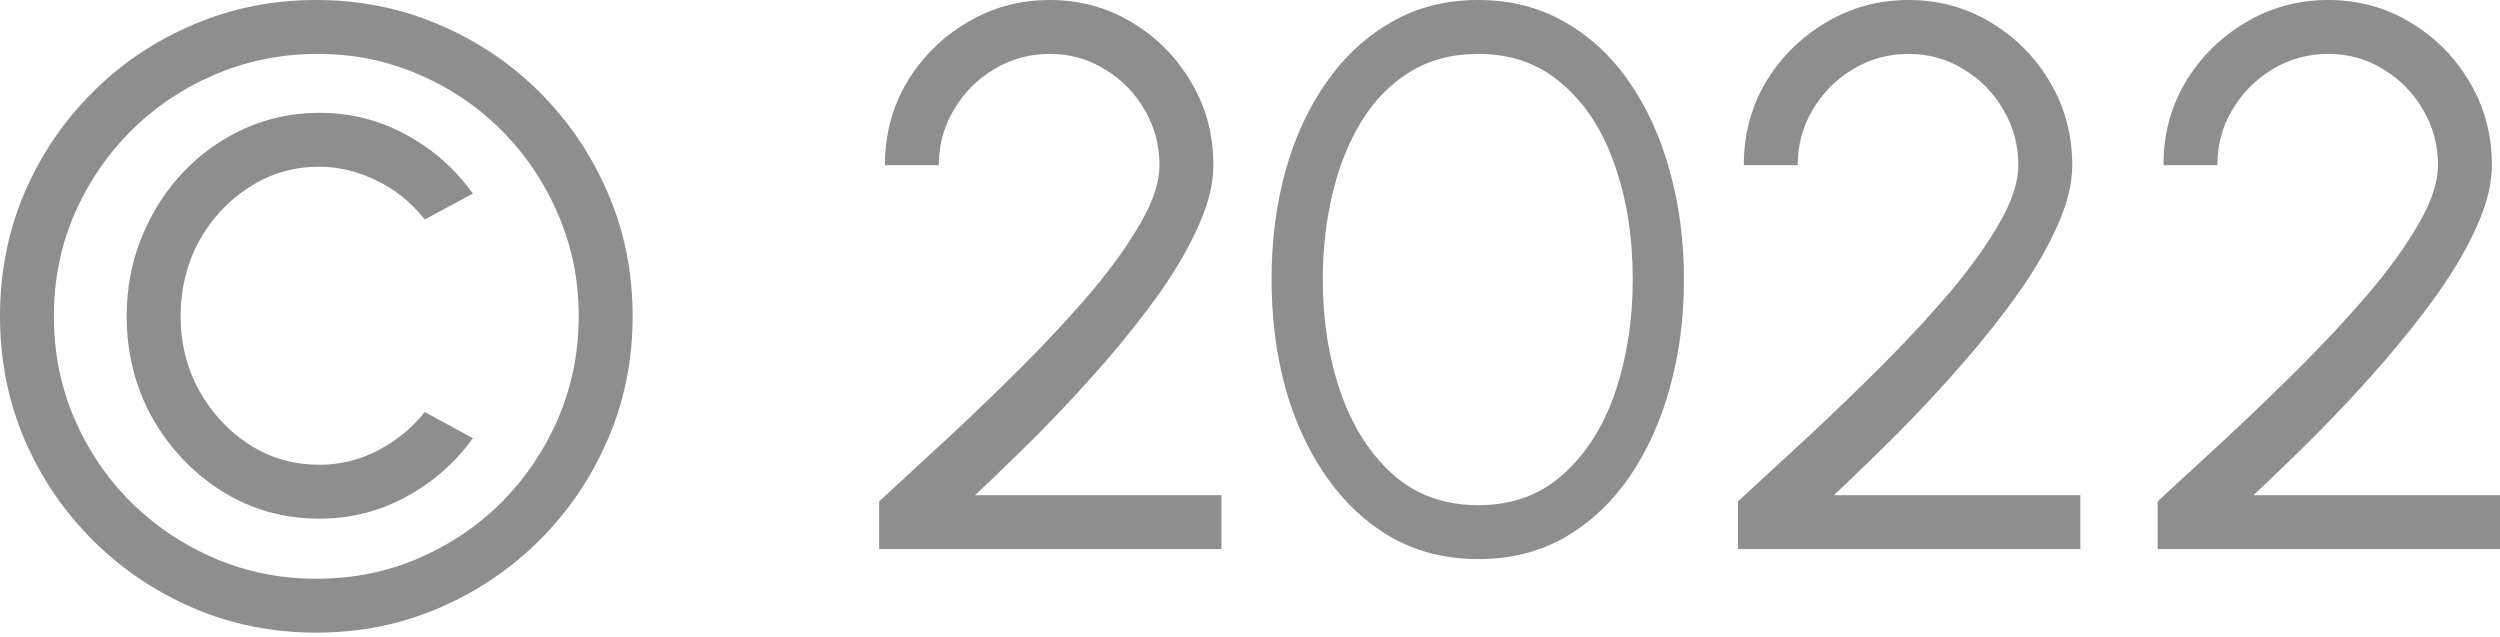
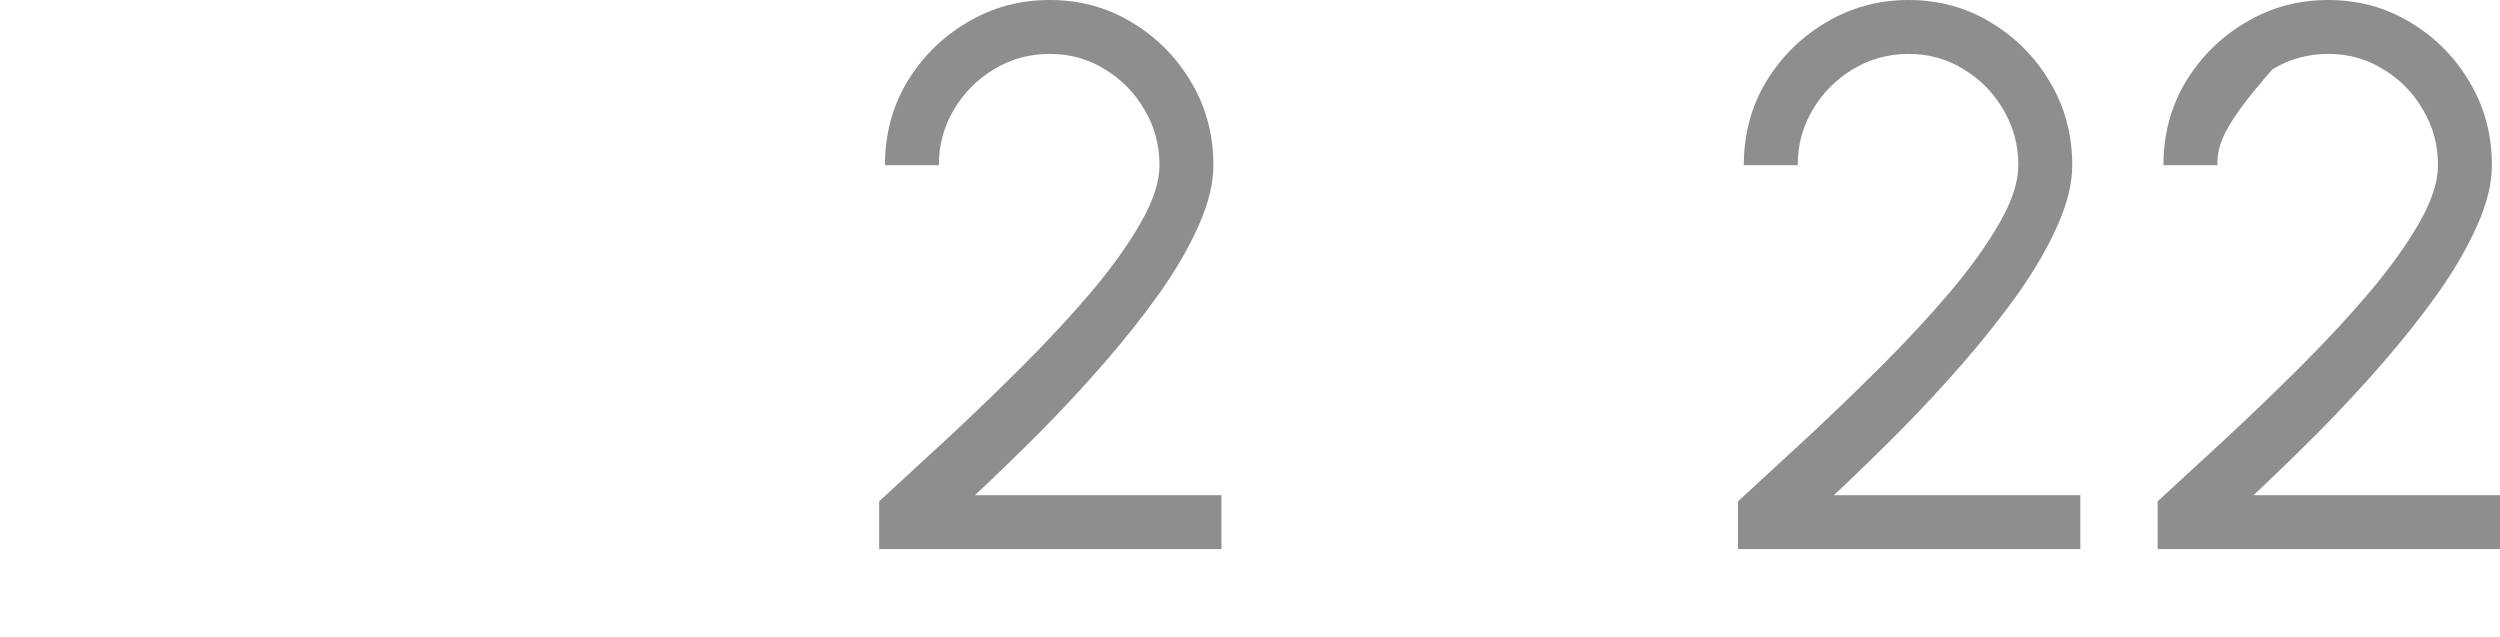
<svg xmlns="http://www.w3.org/2000/svg" width="208" height="53" viewBox="0 0 208 53" fill="none">
-   <path d="M26.302 52.636C22.671 52.636 19.265 51.953 16.082 50.586C12.9 49.219 10.102 47.329 7.689 44.916C5.275 42.502 3.385 39.704 2.018 36.522C0.673 33.34 0 29.933 0 26.302C0 22.671 0.673 19.265 2.018 16.082C3.385 12.9 5.275 10.102 7.689 7.689C10.102 5.275 12.9 3.396 16.082 2.05C19.265 0.683 22.671 0 26.302 0C29.933 0 33.34 0.683 36.522 2.05C39.704 3.396 42.502 5.275 44.916 7.689C47.329 10.102 49.219 12.9 50.586 16.082C51.953 19.265 52.636 22.671 52.636 26.302C52.636 29.933 51.953 33.34 50.586 36.522C49.219 39.704 47.329 42.502 44.916 44.916C42.502 47.329 39.704 49.219 36.522 50.586C33.34 51.953 29.933 52.636 26.302 52.636ZM26.302 48.151C29.378 48.151 32.24 47.575 34.888 46.421C37.536 45.268 39.854 43.687 41.84 41.68C43.826 39.651 45.375 37.323 46.485 34.696C47.596 32.069 48.151 29.271 48.151 26.302C48.151 23.291 47.575 20.461 46.421 17.812C45.289 15.164 43.719 12.836 41.712 10.828C39.704 8.821 37.376 7.262 34.728 6.151C32.101 5.019 29.292 4.464 26.302 4.485C23.269 4.506 20.429 5.094 17.78 6.247C15.153 7.379 12.836 8.949 10.828 10.957C8.842 12.964 7.283 15.281 6.151 17.909C5.04 20.514 4.485 23.312 4.485 26.302C4.485 29.378 5.062 32.24 6.215 34.888C7.368 37.536 8.949 39.854 10.957 41.84C12.986 43.826 15.313 45.375 17.941 46.485C20.568 47.596 23.355 48.151 26.302 48.151ZM35.337 34.279L39.341 36.458C37.889 38.487 36.041 40.11 33.799 41.327C31.578 42.545 29.164 43.153 26.558 43.153C23.611 43.153 20.92 42.395 18.485 40.879C16.072 39.362 14.139 37.333 12.687 34.792C11.256 32.229 10.54 29.399 10.54 26.302C10.54 23.953 10.957 21.764 11.79 19.735C12.623 17.684 13.765 15.89 15.217 14.352C16.691 12.793 18.4 11.576 20.343 10.7C22.287 9.825 24.359 9.387 26.558 9.387C29.164 9.387 31.578 9.995 33.799 11.213C36.041 12.43 37.889 14.064 39.341 16.114L35.337 18.261C34.226 16.851 32.891 15.773 31.332 15.025C29.773 14.256 28.182 13.872 26.558 13.872C24.401 13.872 22.447 14.449 20.696 15.602C18.944 16.734 17.556 18.24 16.531 20.119C15.527 21.998 15.025 24.06 15.025 26.302C15.025 28.545 15.538 30.606 16.563 32.485C17.61 34.365 19.008 35.87 20.76 37.002C22.511 38.113 24.444 38.668 26.558 38.668C28.31 38.668 29.954 38.263 31.492 37.451C33.03 36.639 34.311 35.582 35.337 34.279Z" fill="#8E8E8E" />
  <path d="M73.146 45.684V41.712C74.898 40.089 76.82 38.316 78.913 36.394C81.006 34.45 83.078 32.453 85.128 30.403C87.2 28.331 89.09 26.291 90.799 24.284C92.507 22.255 93.874 20.343 94.899 18.549C95.946 16.734 96.469 15.132 96.469 13.744C96.469 12.056 96.052 10.519 95.22 9.13C94.408 7.721 93.308 6.6 91.92 5.767C90.553 4.912 89.026 4.485 87.339 4.485C85.651 4.485 84.103 4.912 82.693 5.767C81.305 6.6 80.194 7.721 79.361 9.13C78.528 10.519 78.112 12.056 78.112 13.744H73.627C73.627 11.181 74.246 8.863 75.485 6.792C76.745 4.72 78.411 3.076 80.483 1.858C82.554 0.619 84.84 0 87.339 0C89.837 0 92.112 0.619 94.162 1.858C96.234 3.097 97.879 4.752 99.096 6.824C100.335 8.896 100.954 11.202 100.954 13.744C100.954 15.26 100.548 16.926 99.737 18.741C98.947 20.535 97.868 22.404 96.501 24.348C95.134 26.27 93.596 28.214 91.888 30.179C90.179 32.144 88.396 34.066 86.538 35.945C84.68 37.803 82.875 39.555 81.123 41.199H101.627V45.684H73.146Z" fill="#8E8E8E" />
-   <path d="M122.997 46.517C120.306 46.517 117.904 45.919 115.789 44.723C113.675 43.506 111.87 41.829 110.375 39.694C108.88 37.558 107.737 35.091 106.947 32.293C106.178 29.474 105.794 26.462 105.794 23.259C105.794 20.055 106.178 17.044 106.947 14.224C107.737 11.405 108.88 8.938 110.375 6.824C111.87 4.688 113.675 3.022 115.789 1.826C117.904 0.609 120.306 0 122.997 0C125.667 0 128.059 0.609 130.174 1.826C132.288 3.022 134.082 4.688 135.556 6.824C137.029 8.938 138.151 11.405 138.92 14.224C139.71 17.044 140.105 20.055 140.105 23.259C140.105 26.462 139.71 29.474 138.92 32.293C138.151 35.091 137.029 37.558 135.556 39.694C134.082 41.829 132.288 43.506 130.174 44.723C128.059 45.919 125.667 46.517 122.997 46.517ZM122.997 42.032C125.817 42.032 128.177 41.167 130.078 39.437C132 37.707 133.441 35.422 134.402 32.581C135.364 29.719 135.844 26.612 135.844 23.259C135.844 19.713 135.342 16.531 134.338 13.712C133.356 10.871 131.904 8.629 129.981 6.984C128.081 5.318 125.753 4.485 122.997 4.485C120.819 4.485 118.918 4.987 117.295 5.991C115.672 6.995 114.326 8.372 113.258 10.124C112.19 11.875 111.389 13.883 110.855 16.146C110.322 18.389 110.055 20.76 110.055 23.259C110.055 26.633 110.546 29.751 111.528 32.613C112.511 35.454 113.963 37.739 115.885 39.469C117.807 41.178 120.178 42.032 122.997 42.032Z" fill="#8E8E8E" />
  <path d="M144.603 45.684V41.712C146.354 40.089 148.277 38.316 150.37 36.394C152.463 34.45 154.535 32.453 156.585 30.403C158.657 28.331 160.547 26.291 162.255 24.284C163.964 22.255 165.331 20.343 166.356 18.549C167.403 16.734 167.926 15.132 167.926 13.744C167.926 12.056 167.509 10.519 166.676 9.13C165.865 7.721 164.765 6.6 163.377 5.767C162.01 4.912 160.483 4.485 158.795 4.485C157.108 4.485 155.56 4.912 154.15 5.767C152.762 6.6 151.651 7.721 150.818 9.13C149.985 10.519 149.569 12.056 149.569 13.744H145.084C145.084 11.181 145.703 8.863 146.942 6.792C148.202 4.72 149.868 3.076 151.94 1.858C154.011 0.619 156.297 0 158.795 0C161.294 0 163.569 0.619 165.619 1.858C167.691 3.097 169.335 4.752 170.553 6.824C171.792 8.896 172.411 11.202 172.411 13.744C172.411 15.26 172.005 16.926 171.194 18.741C170.403 20.535 169.325 22.404 167.958 24.348C166.591 26.27 165.053 28.214 163.345 30.179C161.636 32.144 159.853 34.066 157.995 35.945C156.136 37.803 154.332 39.555 152.58 41.199H173.084V45.684H144.603Z" fill="#8E8E8E" />
-   <path d="M179.518 45.684V41.712C181.269 40.089 183.192 38.316 185.285 36.394C187.378 34.45 189.45 32.453 191.5 30.403C193.572 28.331 195.462 26.291 197.17 24.284C198.879 22.255 200.246 20.343 201.271 18.549C202.318 16.734 202.841 15.132 202.841 13.744C202.841 12.056 202.424 10.519 201.591 9.13C200.78 7.721 199.68 6.6 198.292 5.767C196.925 4.912 195.398 4.485 193.71 4.485C192.023 4.485 190.475 4.912 189.065 5.767C187.677 6.6 186.566 7.721 185.733 9.13C184.9 10.519 184.484 12.056 184.484 13.744H179.999C179.999 11.181 180.618 8.863 181.857 6.792C183.117 4.72 184.783 3.076 186.855 1.858C188.926 0.619 191.212 0 193.71 0C196.209 0 198.484 0.619 200.534 1.858C202.606 3.097 204.25 4.752 205.468 6.824C206.707 8.896 207.326 11.202 207.326 13.744C207.326 15.26 206.92 16.926 206.109 18.741C205.318 20.535 204.24 22.404 202.873 24.348C201.506 26.27 199.968 28.214 198.26 30.179C196.551 32.144 194.768 34.066 192.91 35.945C191.051 37.803 189.247 39.555 187.495 41.199H207.999V45.684H179.518Z" fill="#8E8E8E" />
+   <path d="M179.518 45.684V41.712C181.269 40.089 183.192 38.316 185.285 36.394C187.378 34.45 189.45 32.453 191.5 30.403C193.572 28.331 195.462 26.291 197.17 24.284C198.879 22.255 200.246 20.343 201.271 18.549C202.318 16.734 202.841 15.132 202.841 13.744C202.841 12.056 202.424 10.519 201.591 9.13C200.78 7.721 199.68 6.6 198.292 5.767C196.925 4.912 195.398 4.485 193.71 4.485C192.023 4.485 190.475 4.912 189.065 5.767C184.9 10.519 184.484 12.056 184.484 13.744H179.999C179.999 11.181 180.618 8.863 181.857 6.792C183.117 4.72 184.783 3.076 186.855 1.858C188.926 0.619 191.212 0 193.71 0C196.209 0 198.484 0.619 200.534 1.858C202.606 3.097 204.25 4.752 205.468 6.824C206.707 8.896 207.326 11.202 207.326 13.744C207.326 15.26 206.92 16.926 206.109 18.741C205.318 20.535 204.24 22.404 202.873 24.348C201.506 26.27 199.968 28.214 198.26 30.179C196.551 32.144 194.768 34.066 192.91 35.945C191.051 37.803 189.247 39.555 187.495 41.199H207.999V45.684H179.518Z" fill="#8E8E8E" />
</svg>